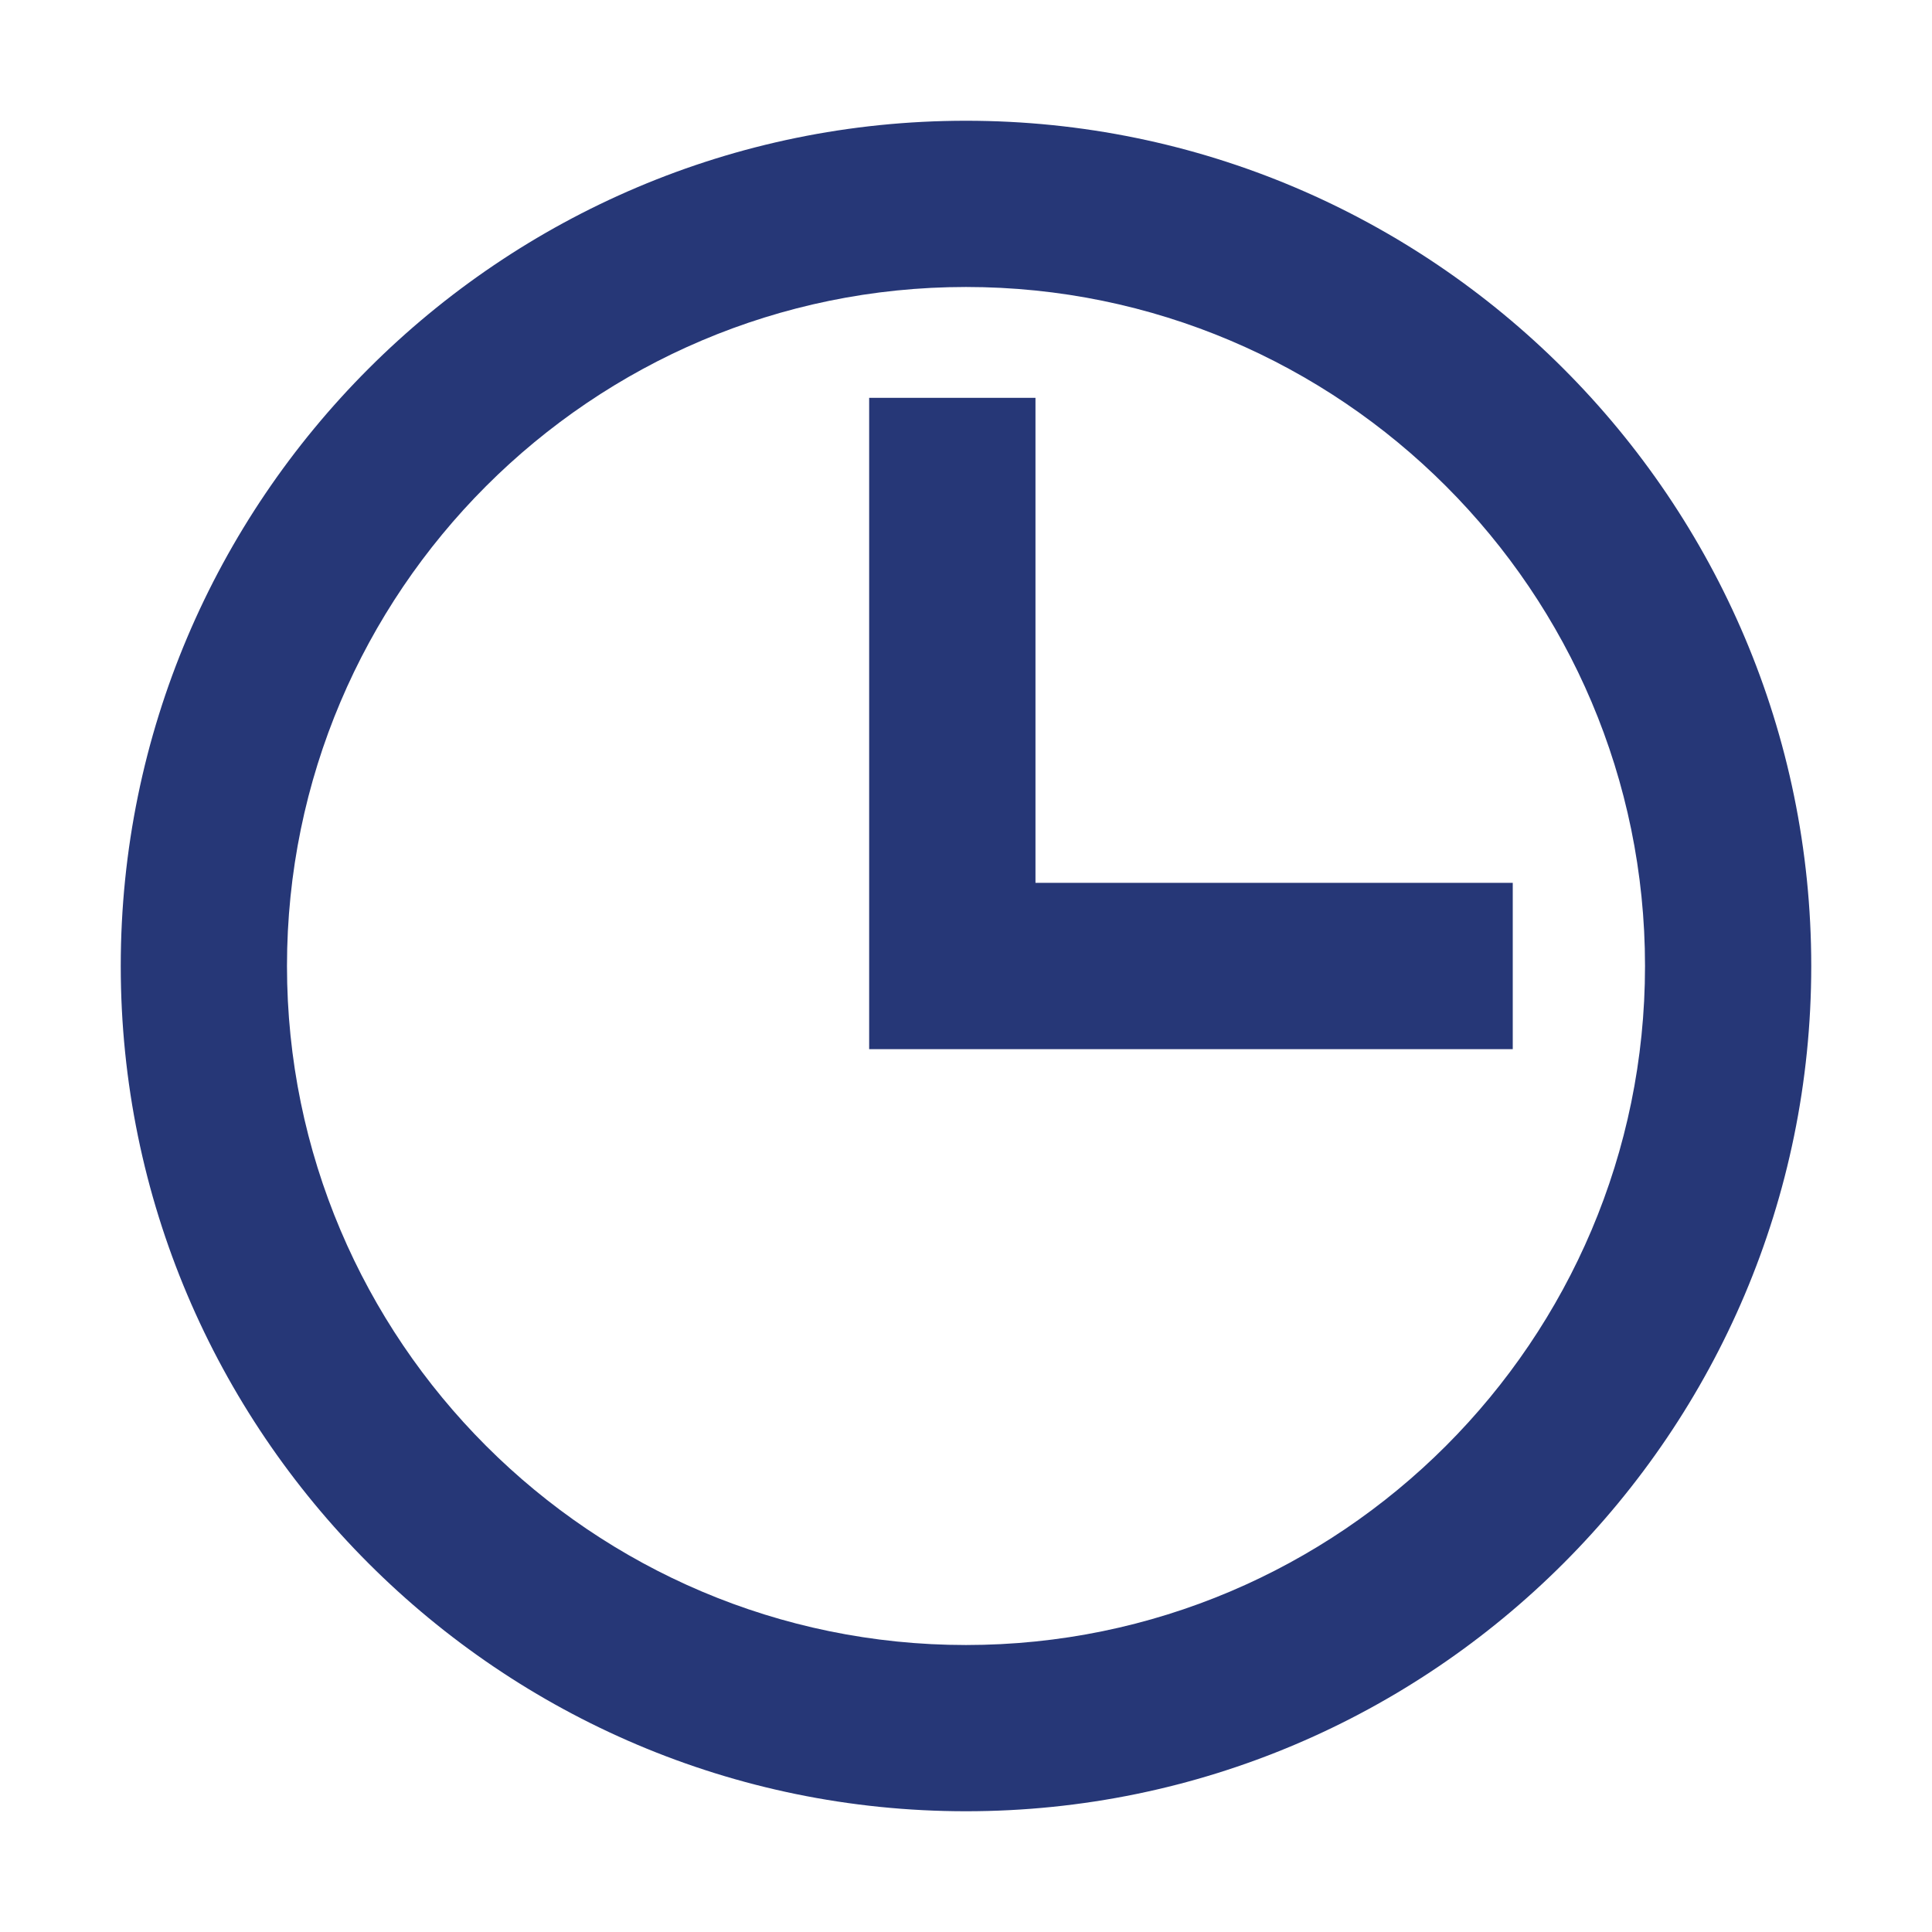
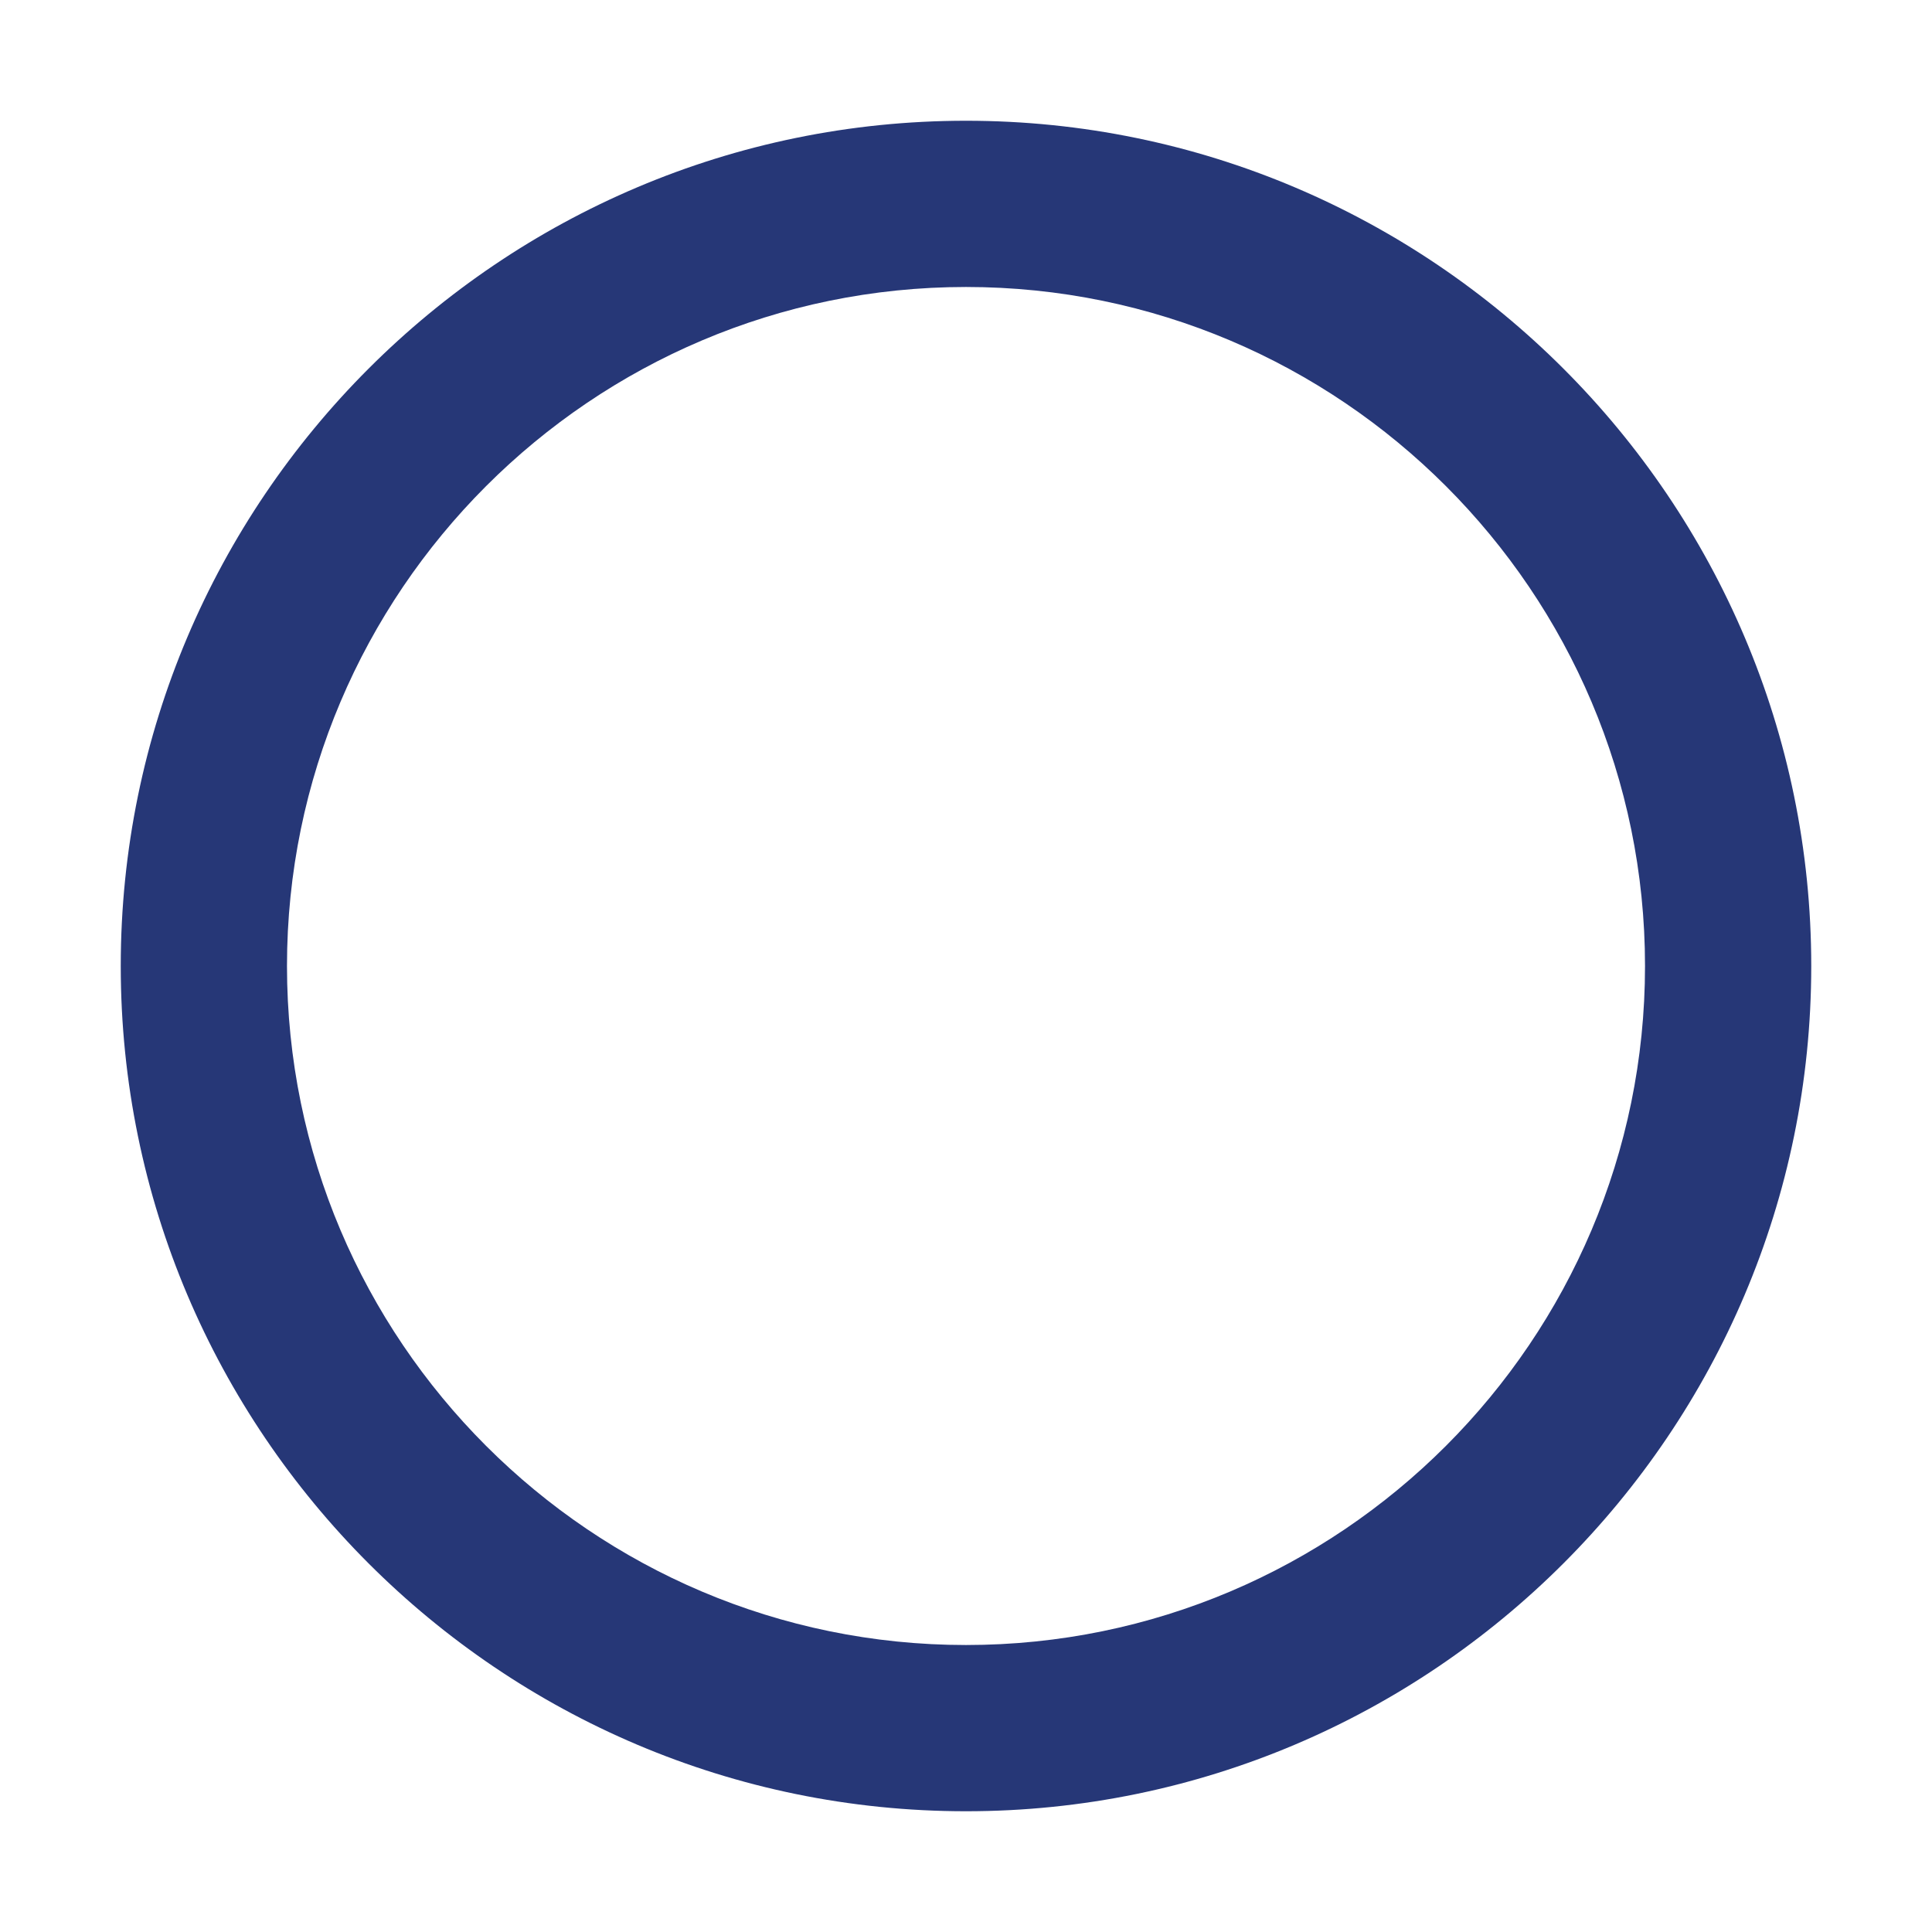
<svg xmlns="http://www.w3.org/2000/svg" version="1.1" id="Vrstva_1" x="0px" y="0px" width="24px" height="24px" viewBox="0 0 24 24" enable-background="new 0 0 24 24" xml:space="preserve">
  <g>
    <path fill="#263777" d="M12,22.5C6.21,22.5,1.5,17.79,1.5,12C1.5,6.211,6.21,1.5,12,1.5c5.79,0,10.5,4.711,10.5,10.5   C22.5,17.79,17.79,22.5,12,22.5z M12,3.565C7.349,3.565,3.565,7.35,3.565,12S7.349,20.435,12,20.435   c4.651,0,8.435-3.784,8.435-8.435S16.651,3.565,12,3.565z" />
  </g>
  <g>
-     <polygon fill="#263777" points="18.792,13.033 10.797,13.033 10.797,4.942 12.863,4.942 12.863,10.967 18.792,10.967  " />
-   </g>
+     </g>
</svg>